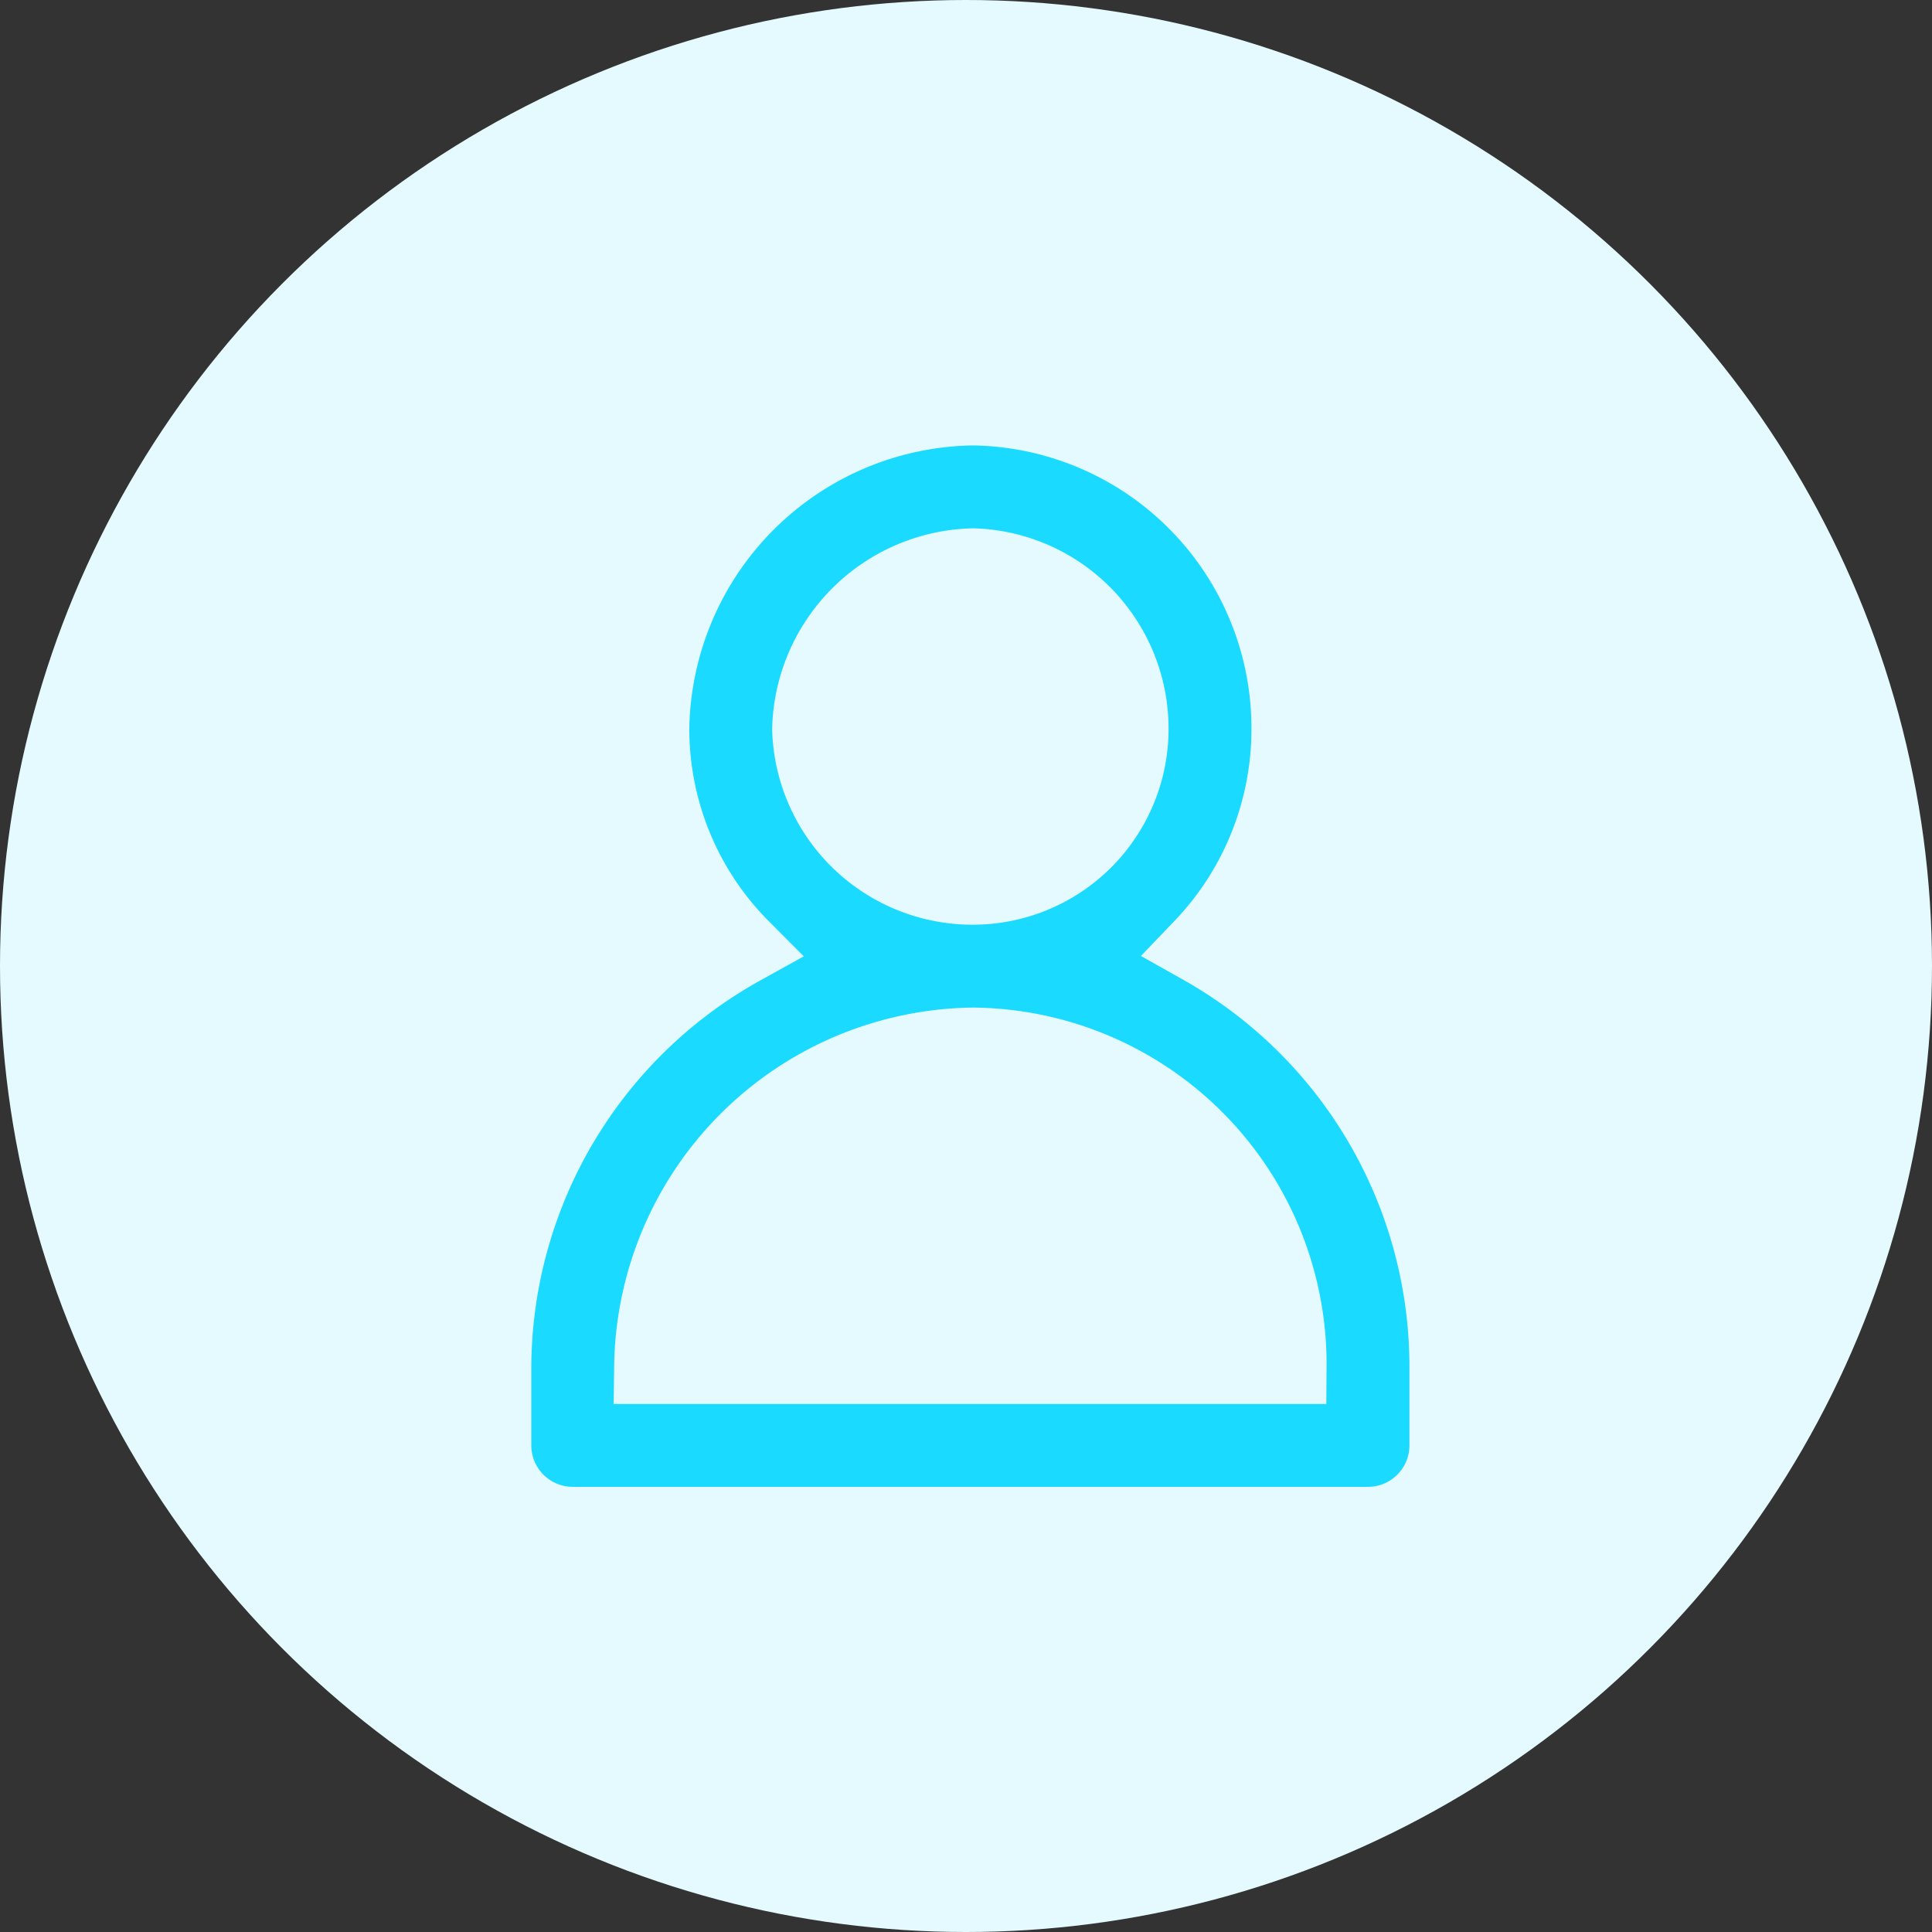
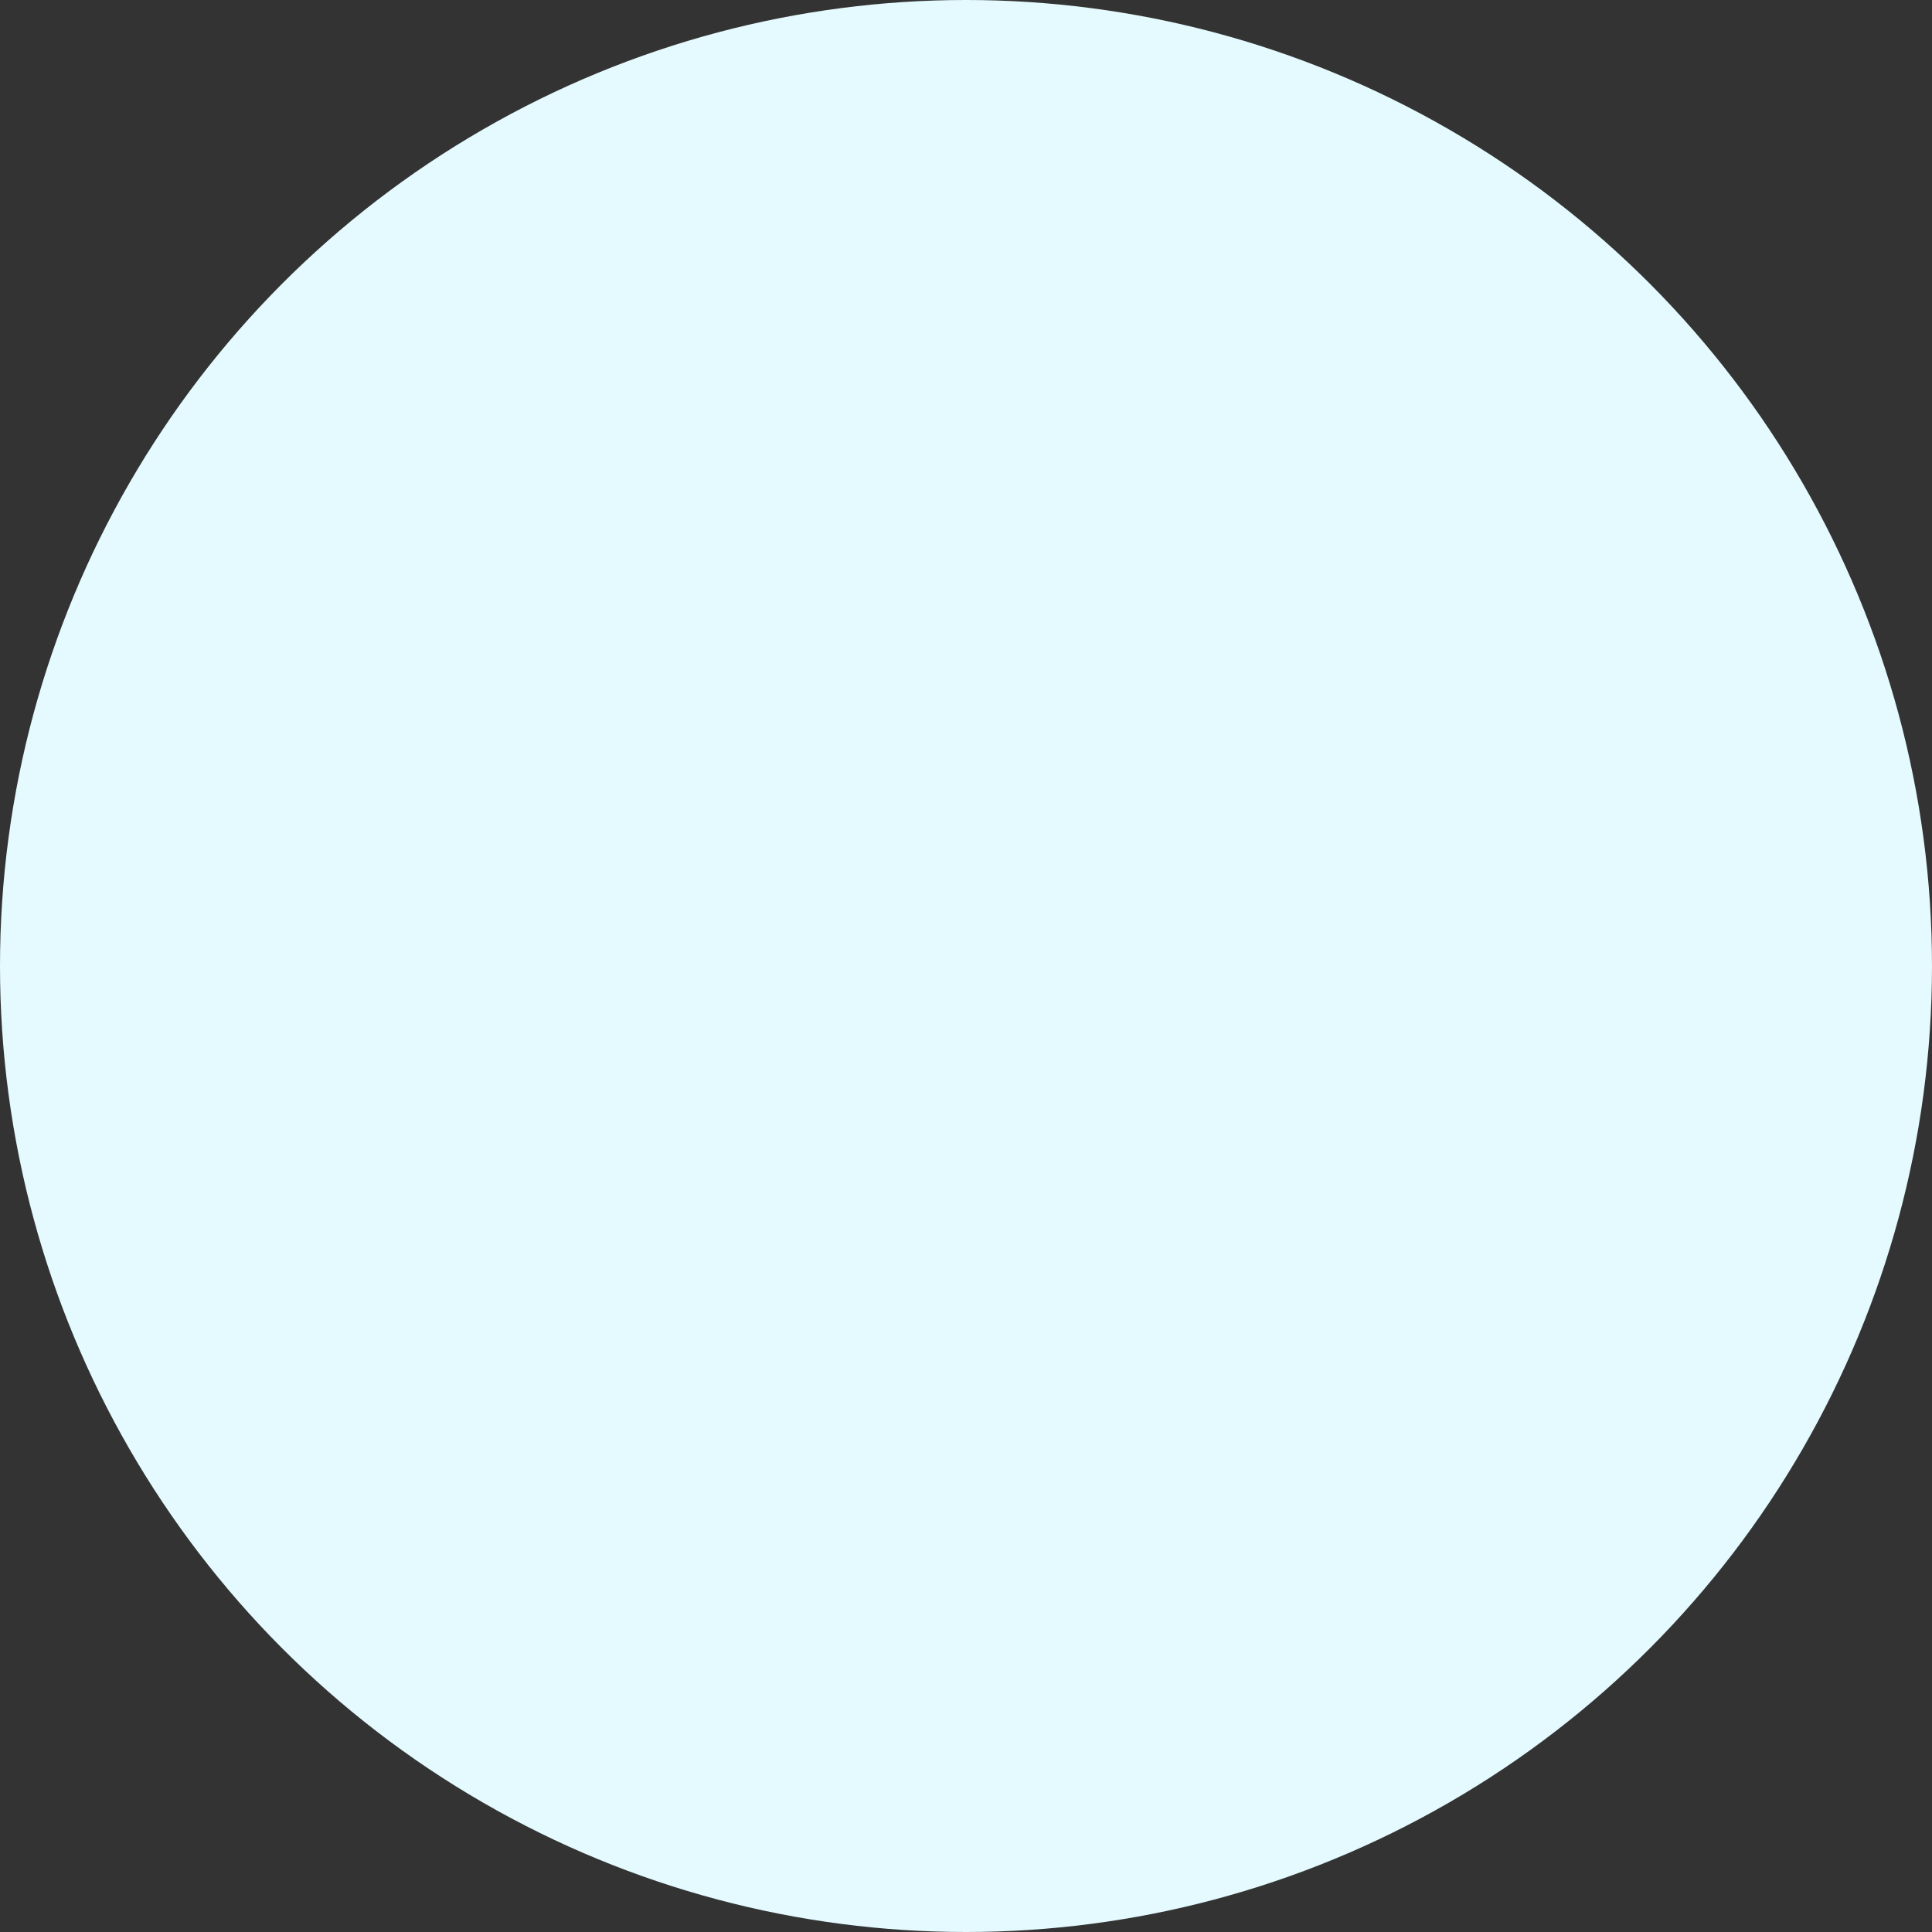
<svg xmlns="http://www.w3.org/2000/svg" width="90" height="90" viewBox="0 0 90 90">
  <rect x="0" y="0" width="90" height="90" fill="#333333" stroke="none" />
  <g id="Group_11952" data-name="Group 11952" transform="translate(-1215 -408)">
    <circle id="Ellipse_86" data-name="Ellipse 86" cx="45" cy="45" r="45" transform="translate(1215 408)" fill="#e4fafe" />
    <g id="Group_11949" data-name="Group 11949" transform="translate(1057.006 426.987)">
      <g id="Group_11948" data-name="Group 11948" transform="translate(180.994 0.013)">
-         <path id="Path_9838" data-name="Path 9838" d="M213.968,25.127a14.662,14.662,0,0,0,4.073-10.148A14.921,14.921,0,0,0,203.32.013a15.165,15.165,0,0,0-14.966,14.966,14.448,14.448,0,0,0,4.208,10.177,22.451,22.451,0,0,0-11.568,19.51v3.68a3.682,3.682,0,0,0,3.68,3.68h37.047a3.682,3.682,0,0,0,3.68-3.68v-3.68A22.434,22.434,0,0,0,213.968,25.127ZM203.32,7.374a7.587,7.587,0,0,1,7.36,7.606,7.369,7.369,0,0,1-7.36,7.36,7.587,7.587,0,0,1-7.606-7.36A7.806,7.806,0,0,1,203.32,7.374ZM188.354,44.666A15.165,15.165,0,0,1,203.32,29.7a14.862,14.862,0,0,1,14.721,14.966Z" transform="translate(-180.994 -0.013)" fill="#1bdaff" stroke="#e4fafe" stroke-width="3.5" />
-       </g>
+         </g>
    </g>
  </g>
</svg>